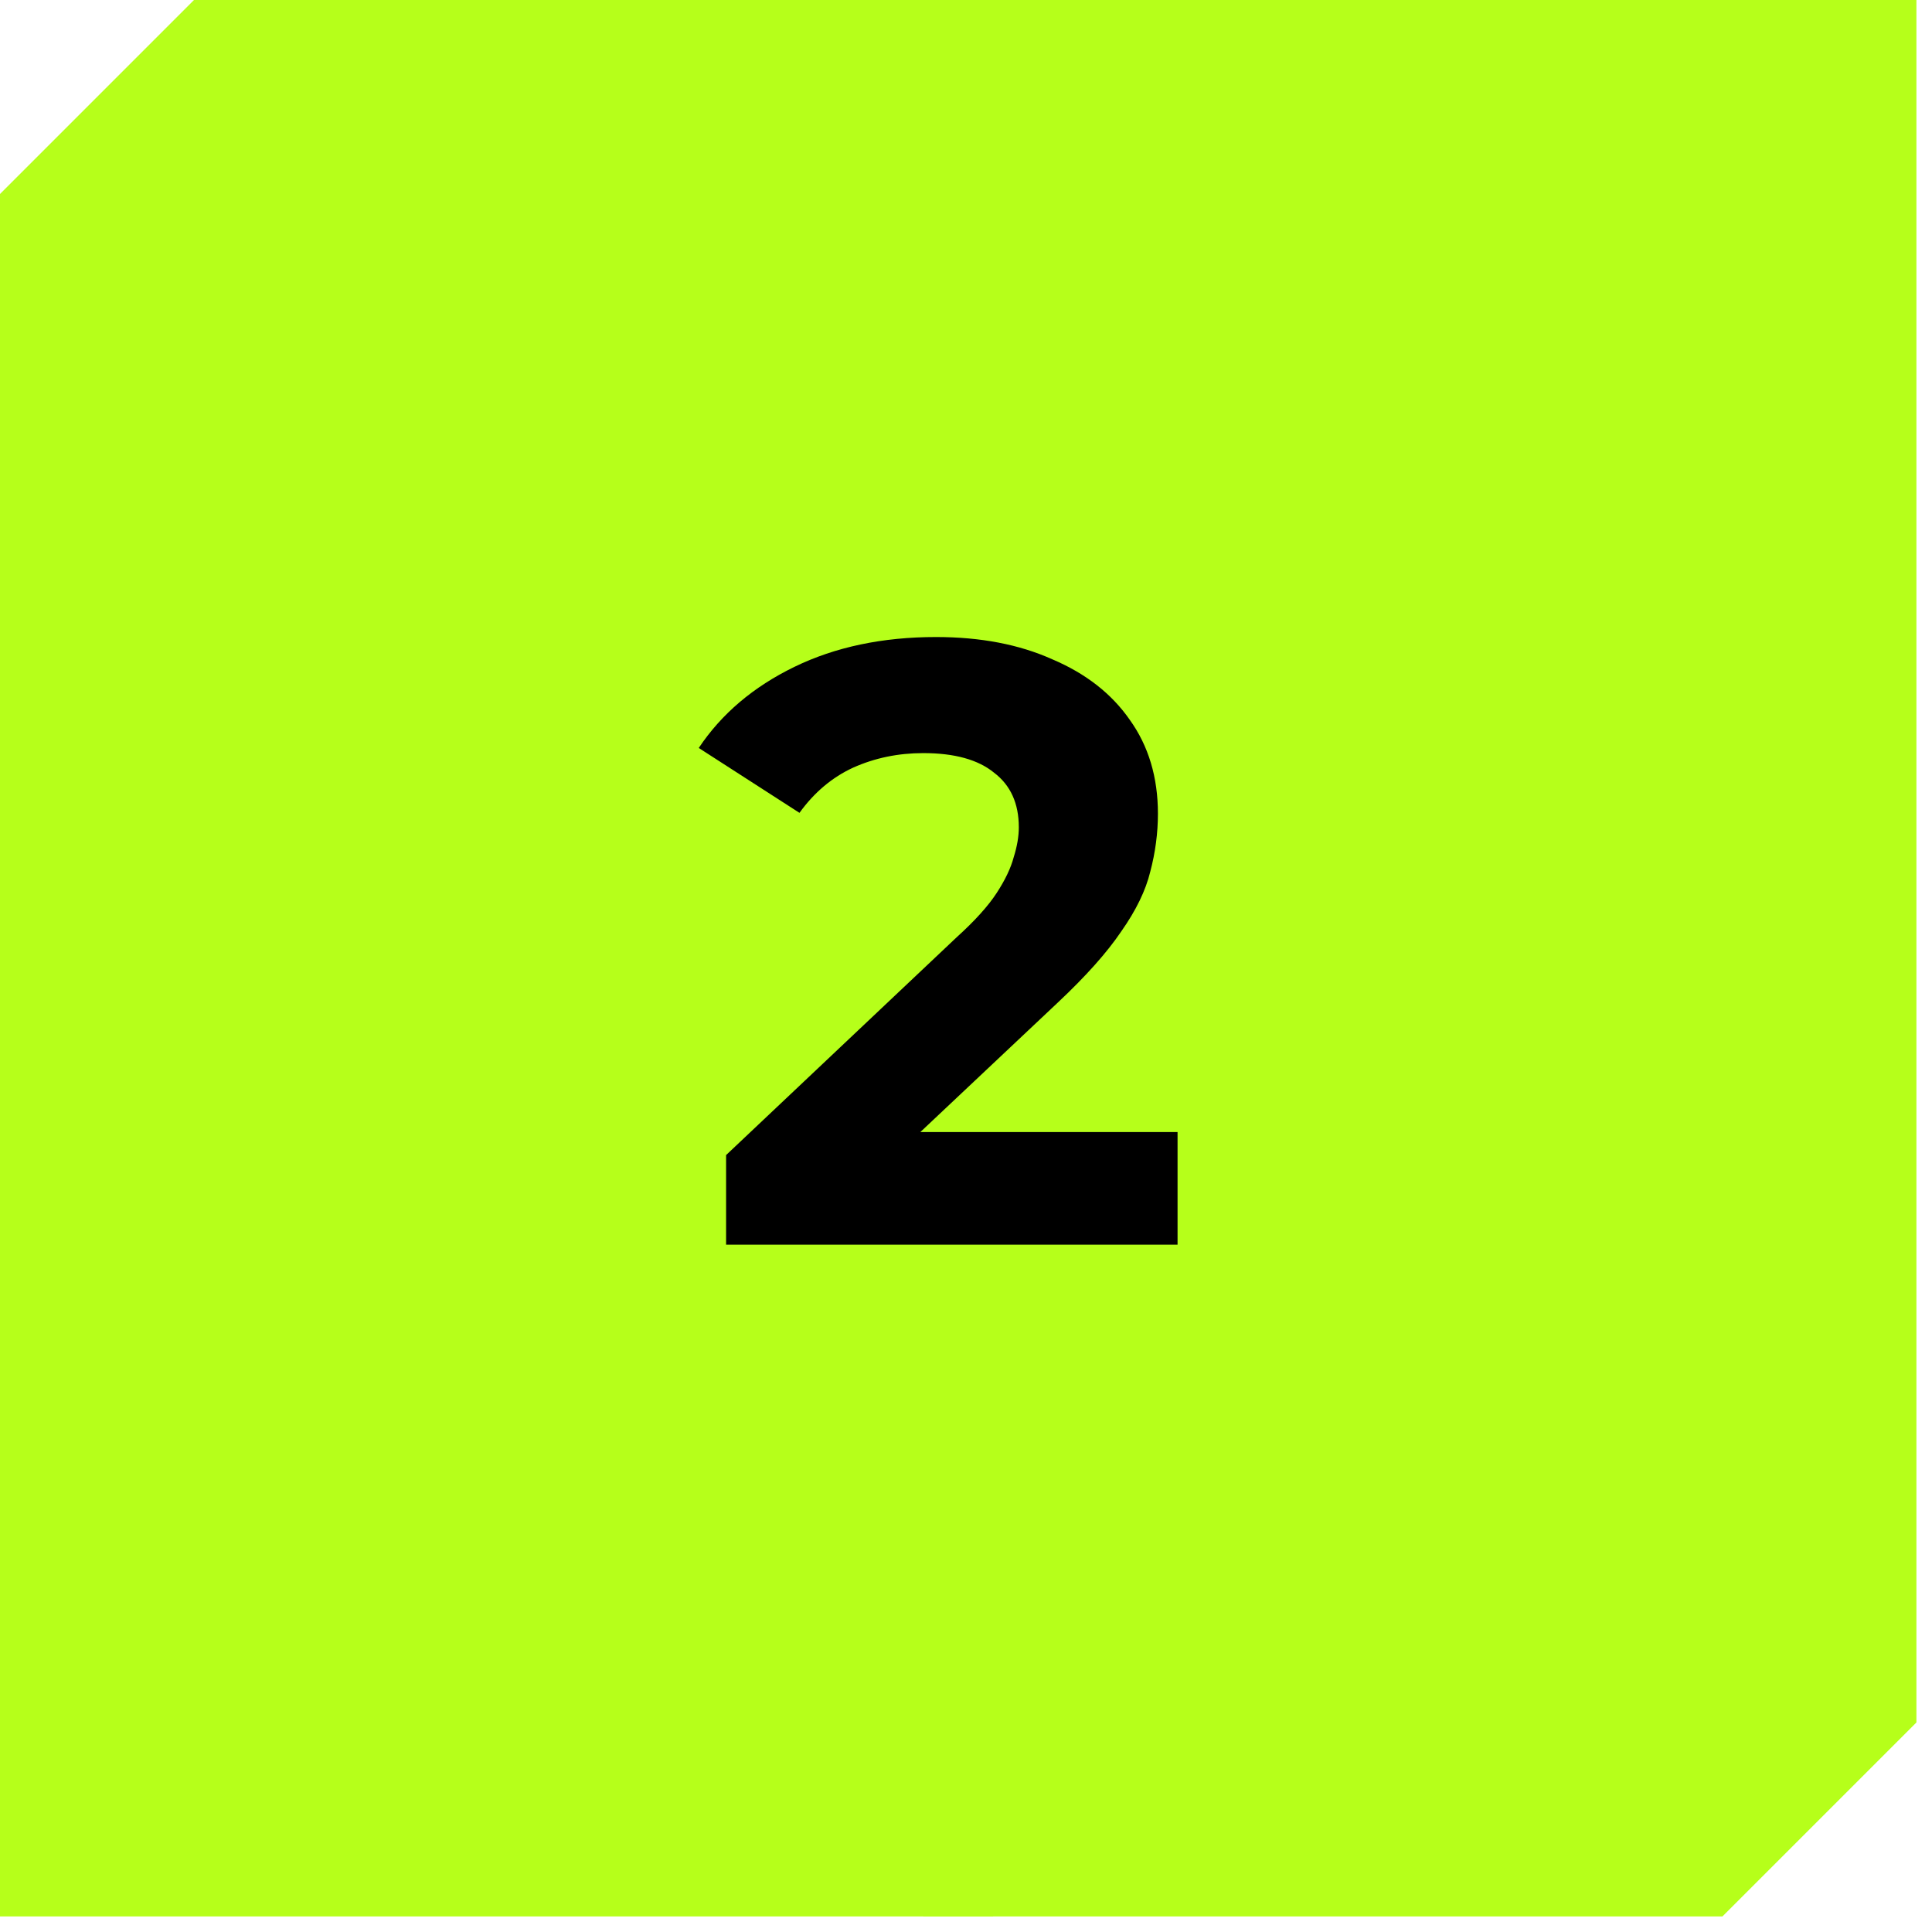
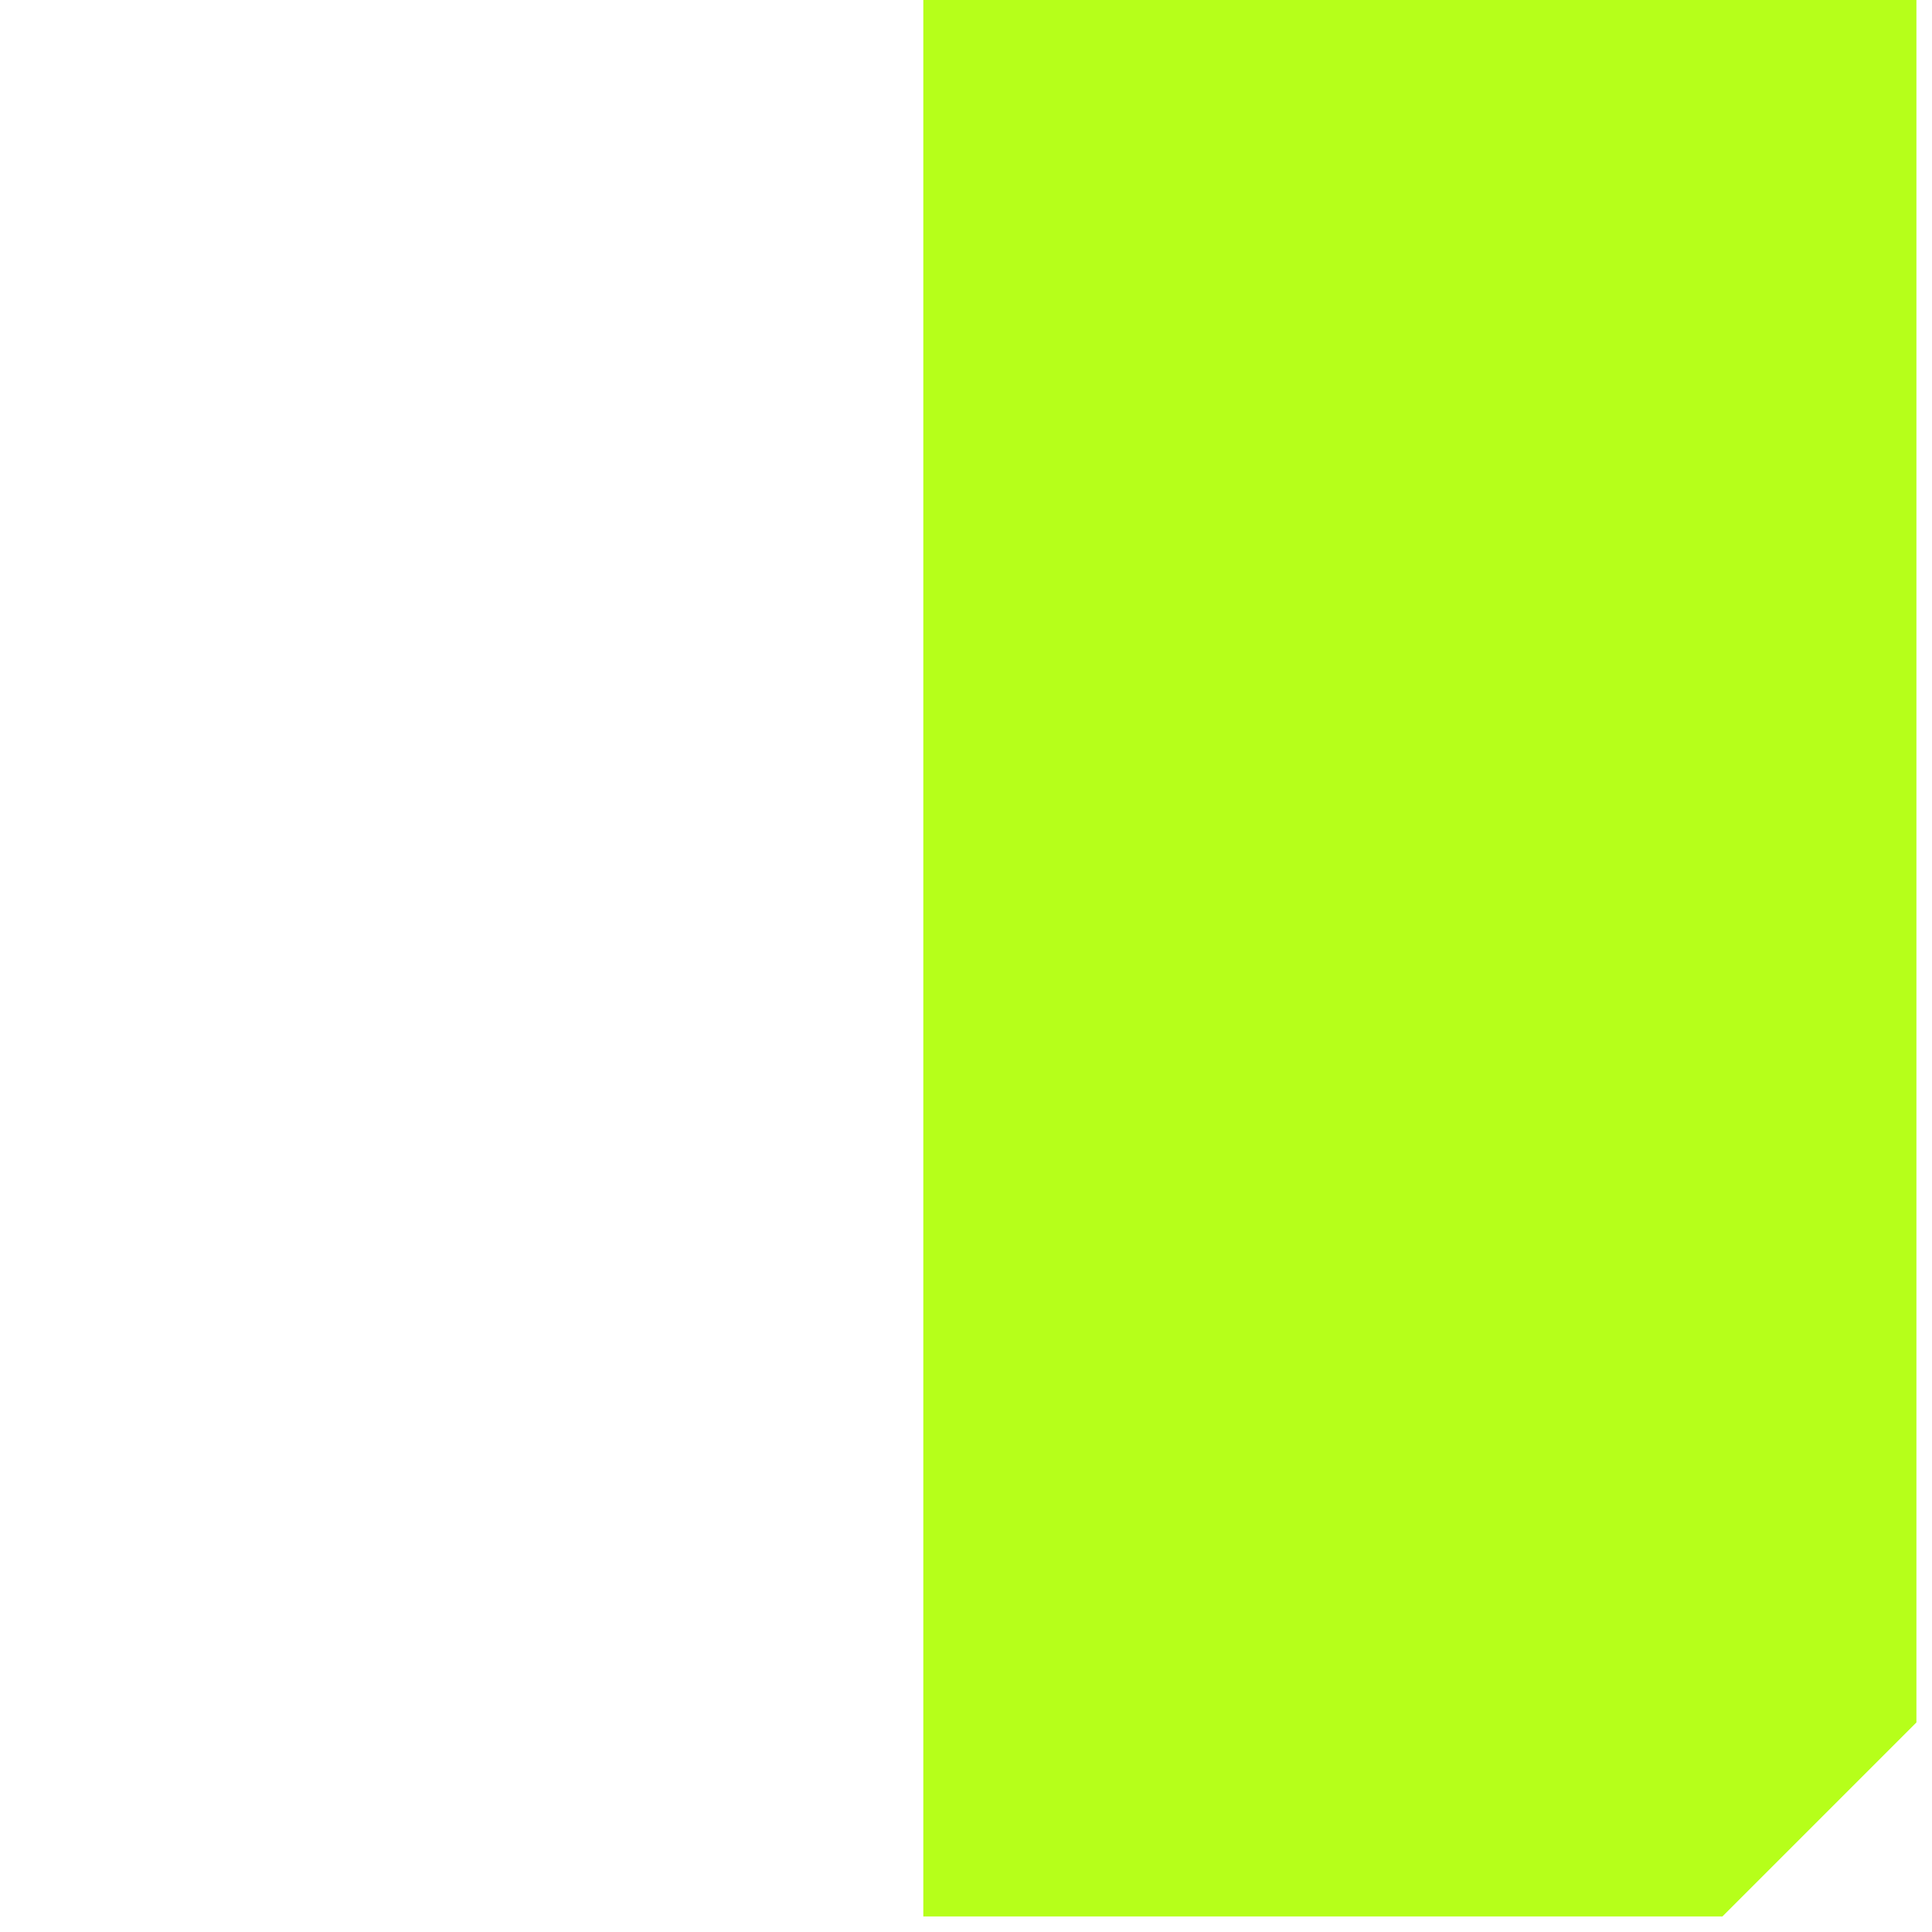
<svg xmlns="http://www.w3.org/2000/svg" width="62" height="62" viewBox="0 0 62 62" fill="none">
-   <path d="M0 11.453V61.5H31.87V0H6.225L0 6.225V11.453Z" fill="#B6FF1A" />
  <path d="M61.5 50.047V0H29.63V61.5H55.275L61.5 55.275V50.047Z" fill="#B6FF1A" />
-   <path d="M23.301 39.943V37.068L30.695 30.083C31.28 29.554 31.709 29.079 31.983 28.659C32.257 28.239 32.439 27.856 32.531 27.509C32.64 27.162 32.695 26.842 32.695 26.55C32.695 25.783 32.43 25.199 31.901 24.797C31.389 24.378 30.632 24.168 29.627 24.168C28.824 24.168 28.075 24.323 27.381 24.633C26.706 24.944 26.131 25.427 25.656 26.085L22.424 24.003C23.154 22.908 24.177 22.04 25.492 21.401C26.806 20.762 28.322 20.443 30.038 20.443C31.462 20.443 32.704 20.68 33.763 21.155C34.84 21.611 35.671 22.259 36.255 23.099C36.858 23.939 37.159 24.944 37.159 26.112C37.159 26.733 37.077 27.354 36.913 27.974C36.767 28.577 36.456 29.216 35.981 29.892C35.525 30.567 34.849 31.325 33.955 32.165L27.82 37.944L26.971 36.328H37.789V39.943H23.301Z" fill="black" />
</svg>